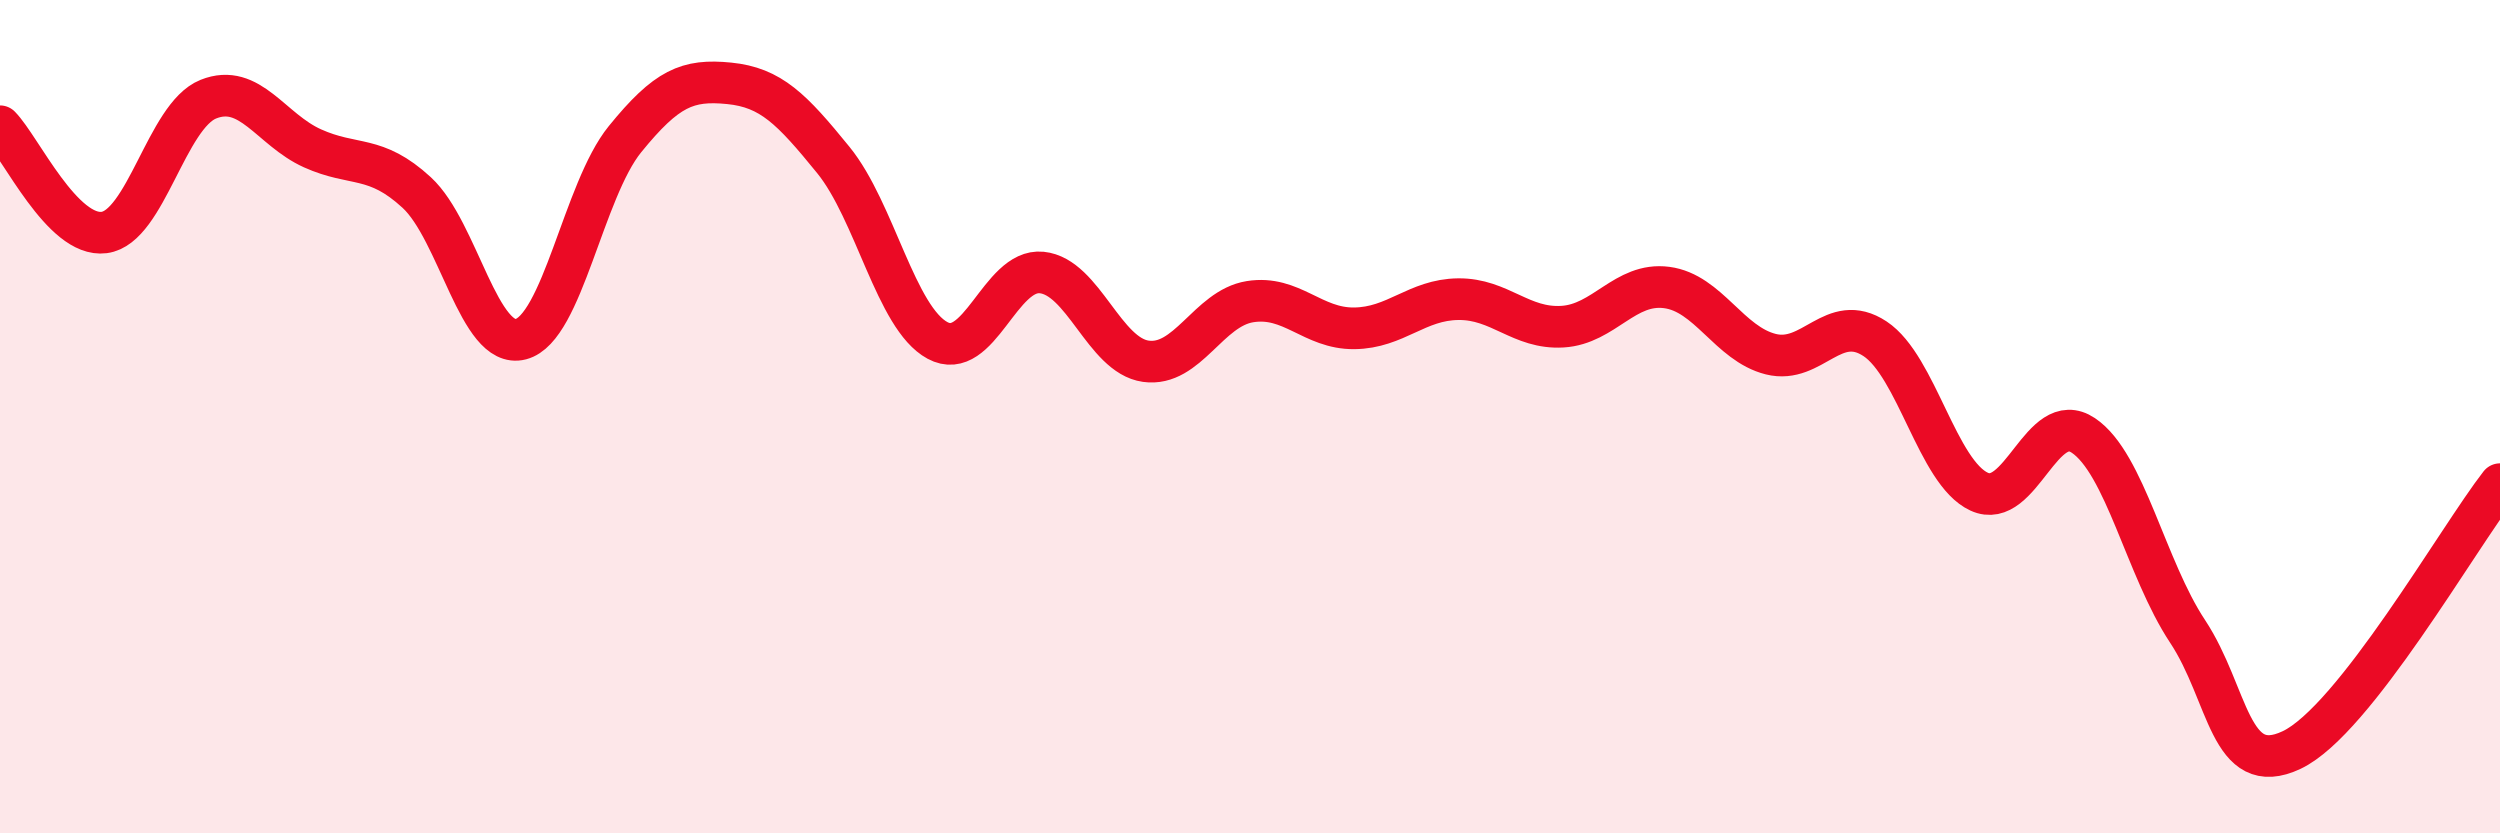
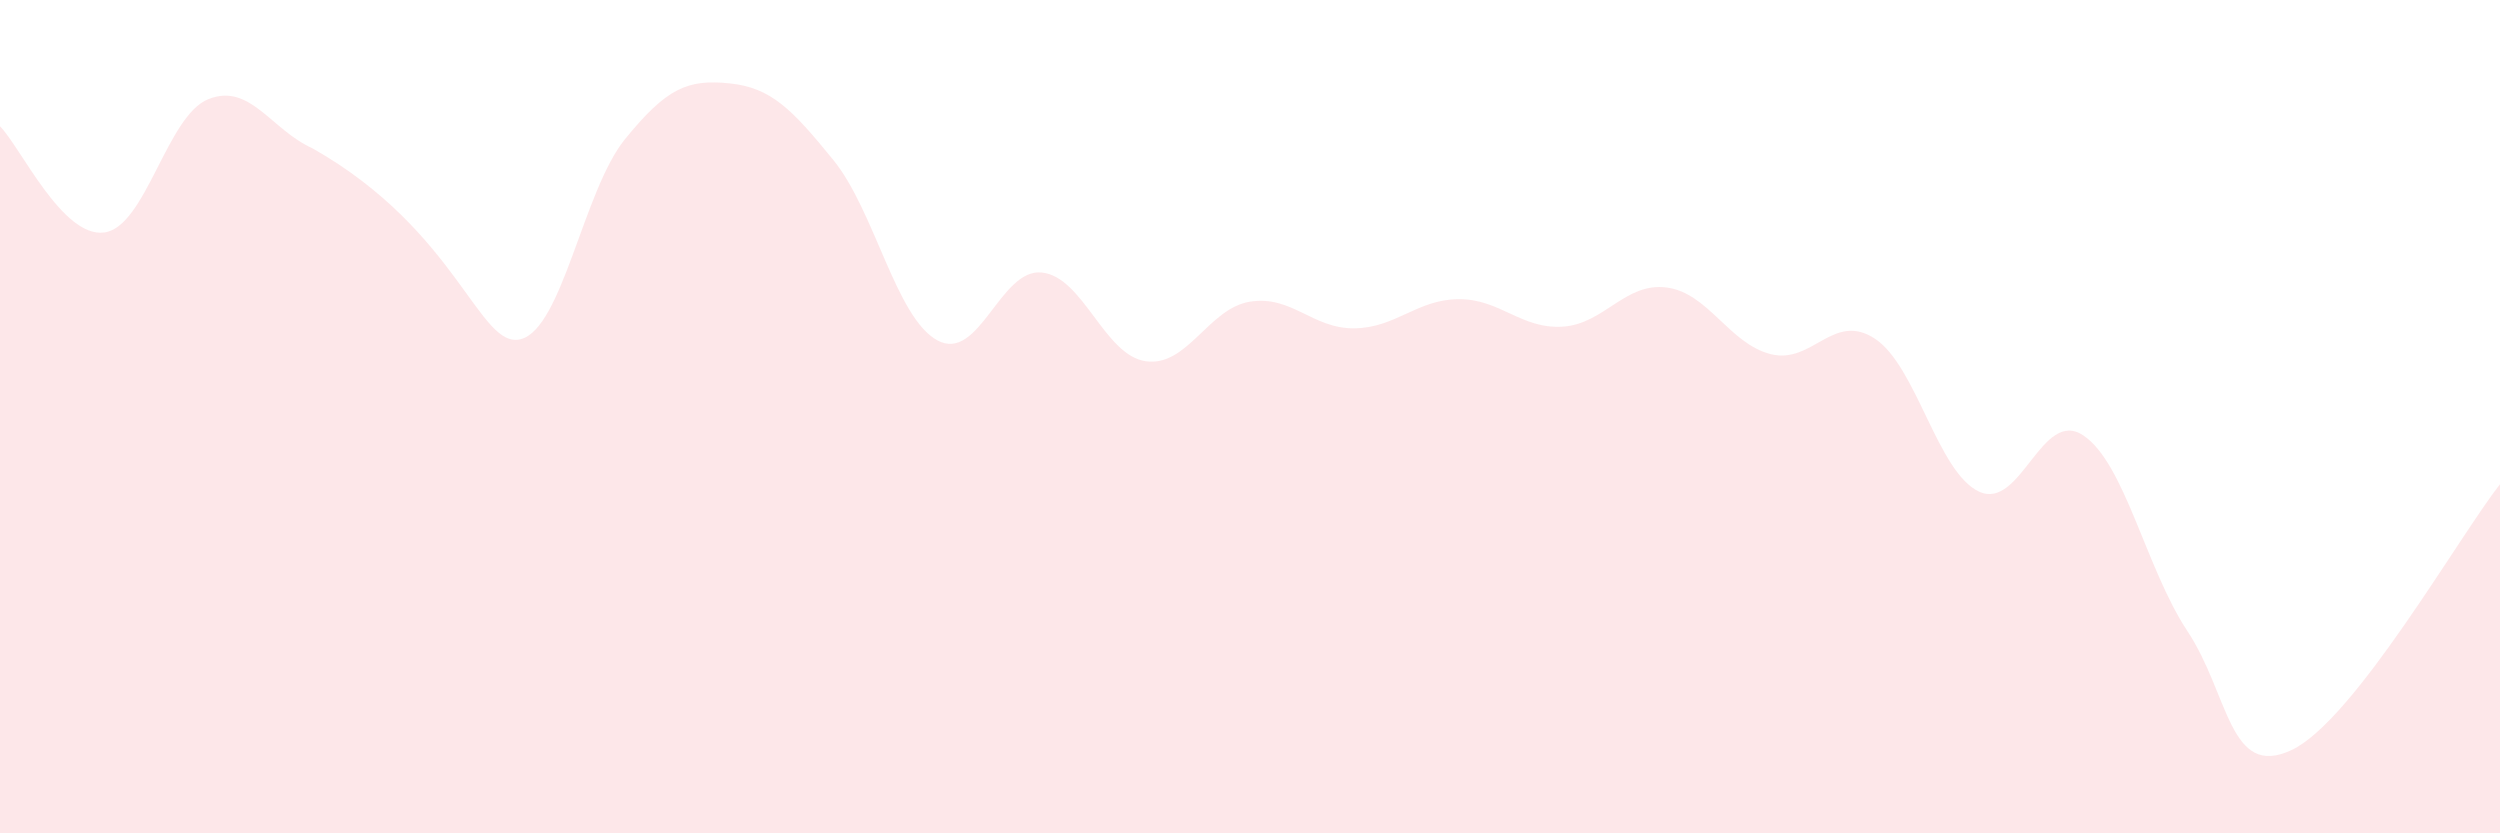
<svg xmlns="http://www.w3.org/2000/svg" width="60" height="20" viewBox="0 0 60 20">
-   <path d="M 0,3.03 C 0.5,3.54 1.5,5.71 2.5,5.58 C 3.5,5.45 4,2.78 5,2.38 C 6,1.98 6.5,3.11 7.5,3.56 C 8.5,4.01 9,3.7 10,4.62 C 11,5.54 11.5,8.4 12.5,8.14 C 13.5,7.88 14,4.57 15,3.34 C 16,2.11 16.5,1.9 17.5,2 C 18.5,2.1 19,2.61 20,3.84 C 21,5.07 21.5,7.63 22.5,8.17 C 23.5,8.71 24,6.44 25,6.54 C 26,6.64 26.5,8.53 27.5,8.67 C 28.5,8.81 29,7.4 30,7.24 C 31,7.08 31.5,7.89 32.5,7.88 C 33.5,7.87 34,7.19 35,7.18 C 36,7.17 36.5,7.9 37.5,7.84 C 38.5,7.78 39,6.77 40,6.9 C 41,7.03 41.5,8.25 42.5,8.5 C 43.5,8.75 44,7.47 45,8.13 C 46,8.79 46.5,11.34 47.5,11.8 C 48.5,12.26 49,9.78 50,10.45 C 51,11.12 51.5,13.64 52.5,15.15 C 53.5,16.66 53.5,18.71 55,18 C 56.5,17.29 59,12.9 60,11.62L60 20L0 20Z" fill="#EB0A25" opacity="0.1" stroke-linecap="round" stroke-linejoin="round" />
-   <path d="M 0,3.03 C 0.5,3.54 1.5,5.71 2.5,5.58 C 3.5,5.45 4,2.78 5,2.38 C 6,1.98 6.5,3.11 7.5,3.56 C 8.5,4.01 9,3.7 10,4.62 C 11,5.54 11.5,8.4 12.5,8.14 C 13.5,7.88 14,4.57 15,3.34 C 16,2.11 16.5,1.9 17.5,2 C 18.5,2.1 19,2.61 20,3.84 C 21,5.07 21.5,7.63 22.5,8.17 C 23.5,8.71 24,6.44 25,6.54 C 26,6.64 26.5,8.53 27.5,8.67 C 28.5,8.81 29,7.4 30,7.24 C 31,7.08 31.5,7.89 32.5,7.88 C 33.5,7.87 34,7.19 35,7.18 C 36,7.17 36.5,7.9 37.5,7.84 C 38.5,7.78 39,6.77 40,6.9 C 41,7.03 41.5,8.25 42.5,8.5 C 43.5,8.75 44,7.47 45,8.13 C 46,8.79 46.5,11.34 47.5,11.8 C 48.5,12.26 49,9.78 50,10.45 C 51,11.12 51.5,13.64 52.5,15.15 C 53.5,16.66 53.5,18.71 55,18 C 56.5,17.29 59,12.9 60,11.62" stroke="#EB0A25" stroke-width="1" fill="none" stroke-linecap="round" stroke-linejoin="round" />
+   <path d="M 0,3.03 C 0.5,3.54 1.5,5.71 2.5,5.58 C 3.5,5.45 4,2.78 5,2.38 C 6,1.98 6.5,3.11 7.5,3.56 C 11,5.54 11.5,8.4 12.5,8.14 C 13.5,7.88 14,4.57 15,3.34 C 16,2.11 16.5,1.9 17.5,2 C 18.5,2.1 19,2.61 20,3.84 C 21,5.07 21.5,7.63 22.5,8.17 C 23.5,8.71 24,6.44 25,6.54 C 26,6.64 26.5,8.53 27.5,8.67 C 28.5,8.81 29,7.4 30,7.24 C 31,7.08 31.5,7.89 32.5,7.88 C 33.5,7.87 34,7.19 35,7.18 C 36,7.17 36.5,7.9 37.5,7.84 C 38.5,7.78 39,6.77 40,6.9 C 41,7.03 41.5,8.25 42.5,8.5 C 43.5,8.75 44,7.47 45,8.13 C 46,8.79 46.5,11.34 47.5,11.8 C 48.5,12.26 49,9.78 50,10.45 C 51,11.12 51.5,13.64 52.5,15.15 C 53.5,16.66 53.5,18.71 55,18 C 56.5,17.29 59,12.9 60,11.62L60 20L0 20Z" fill="#EB0A25" opacity="0.1" stroke-linecap="round" stroke-linejoin="round" />
</svg>